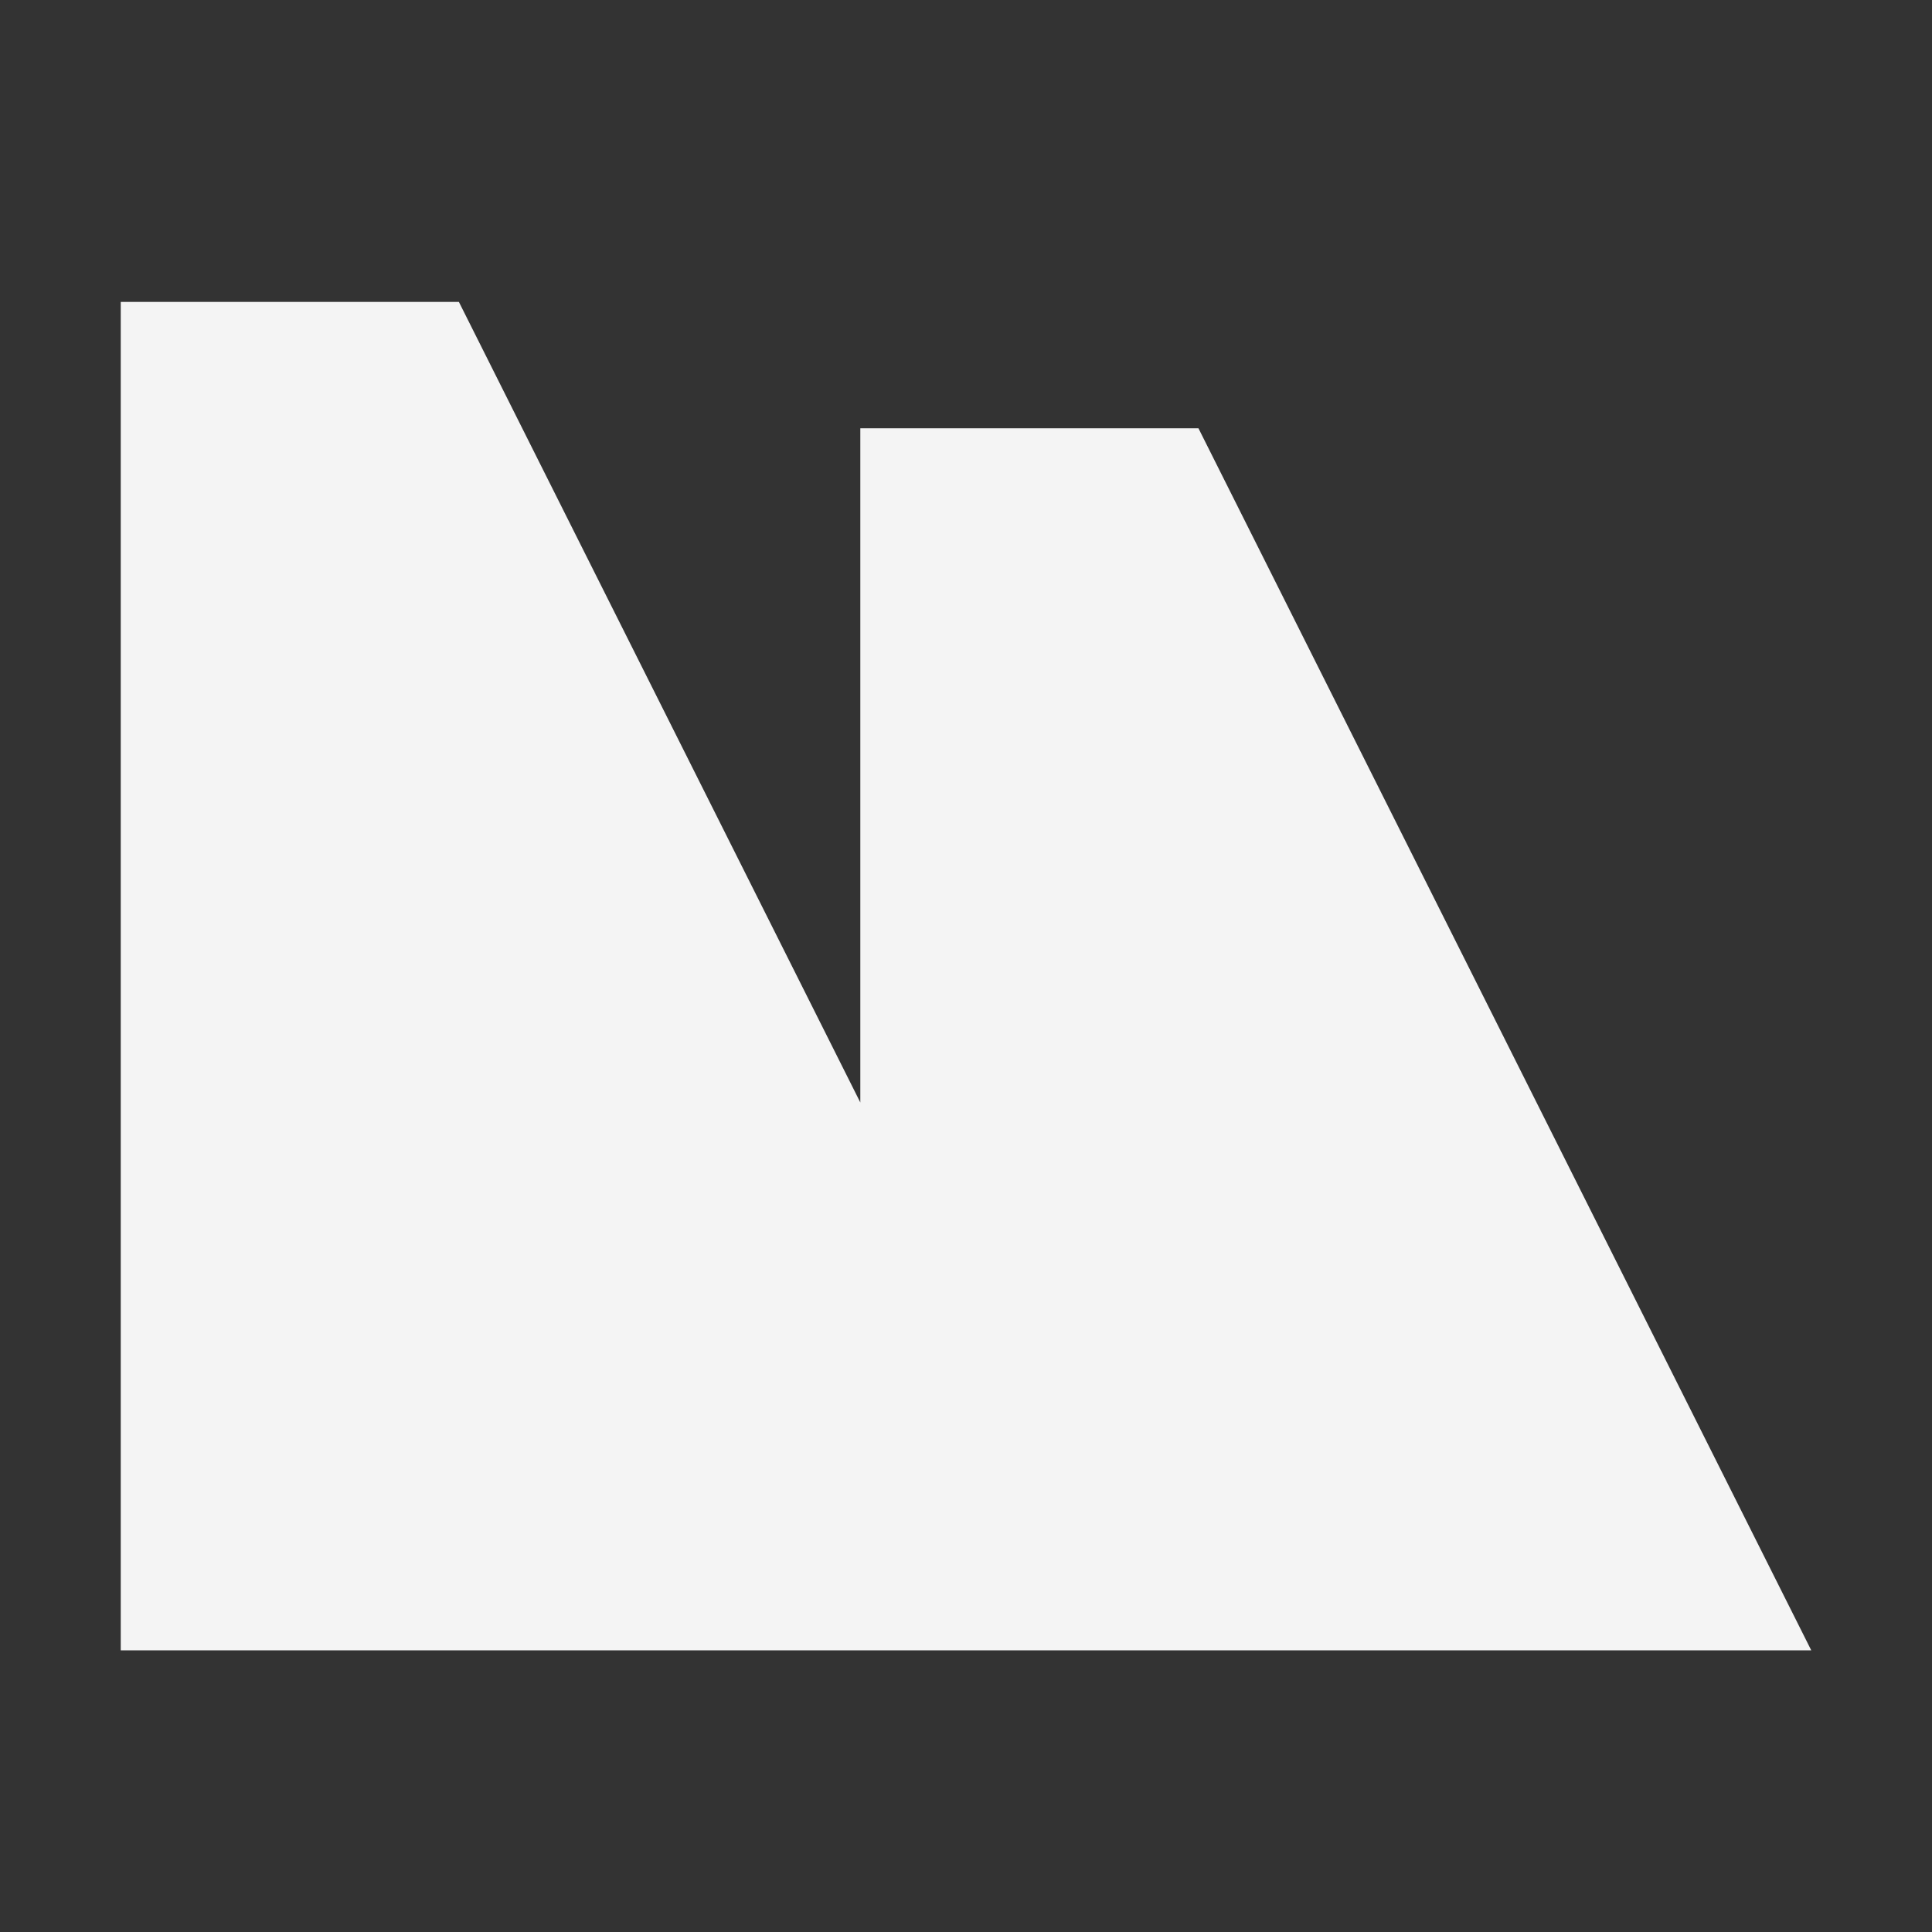
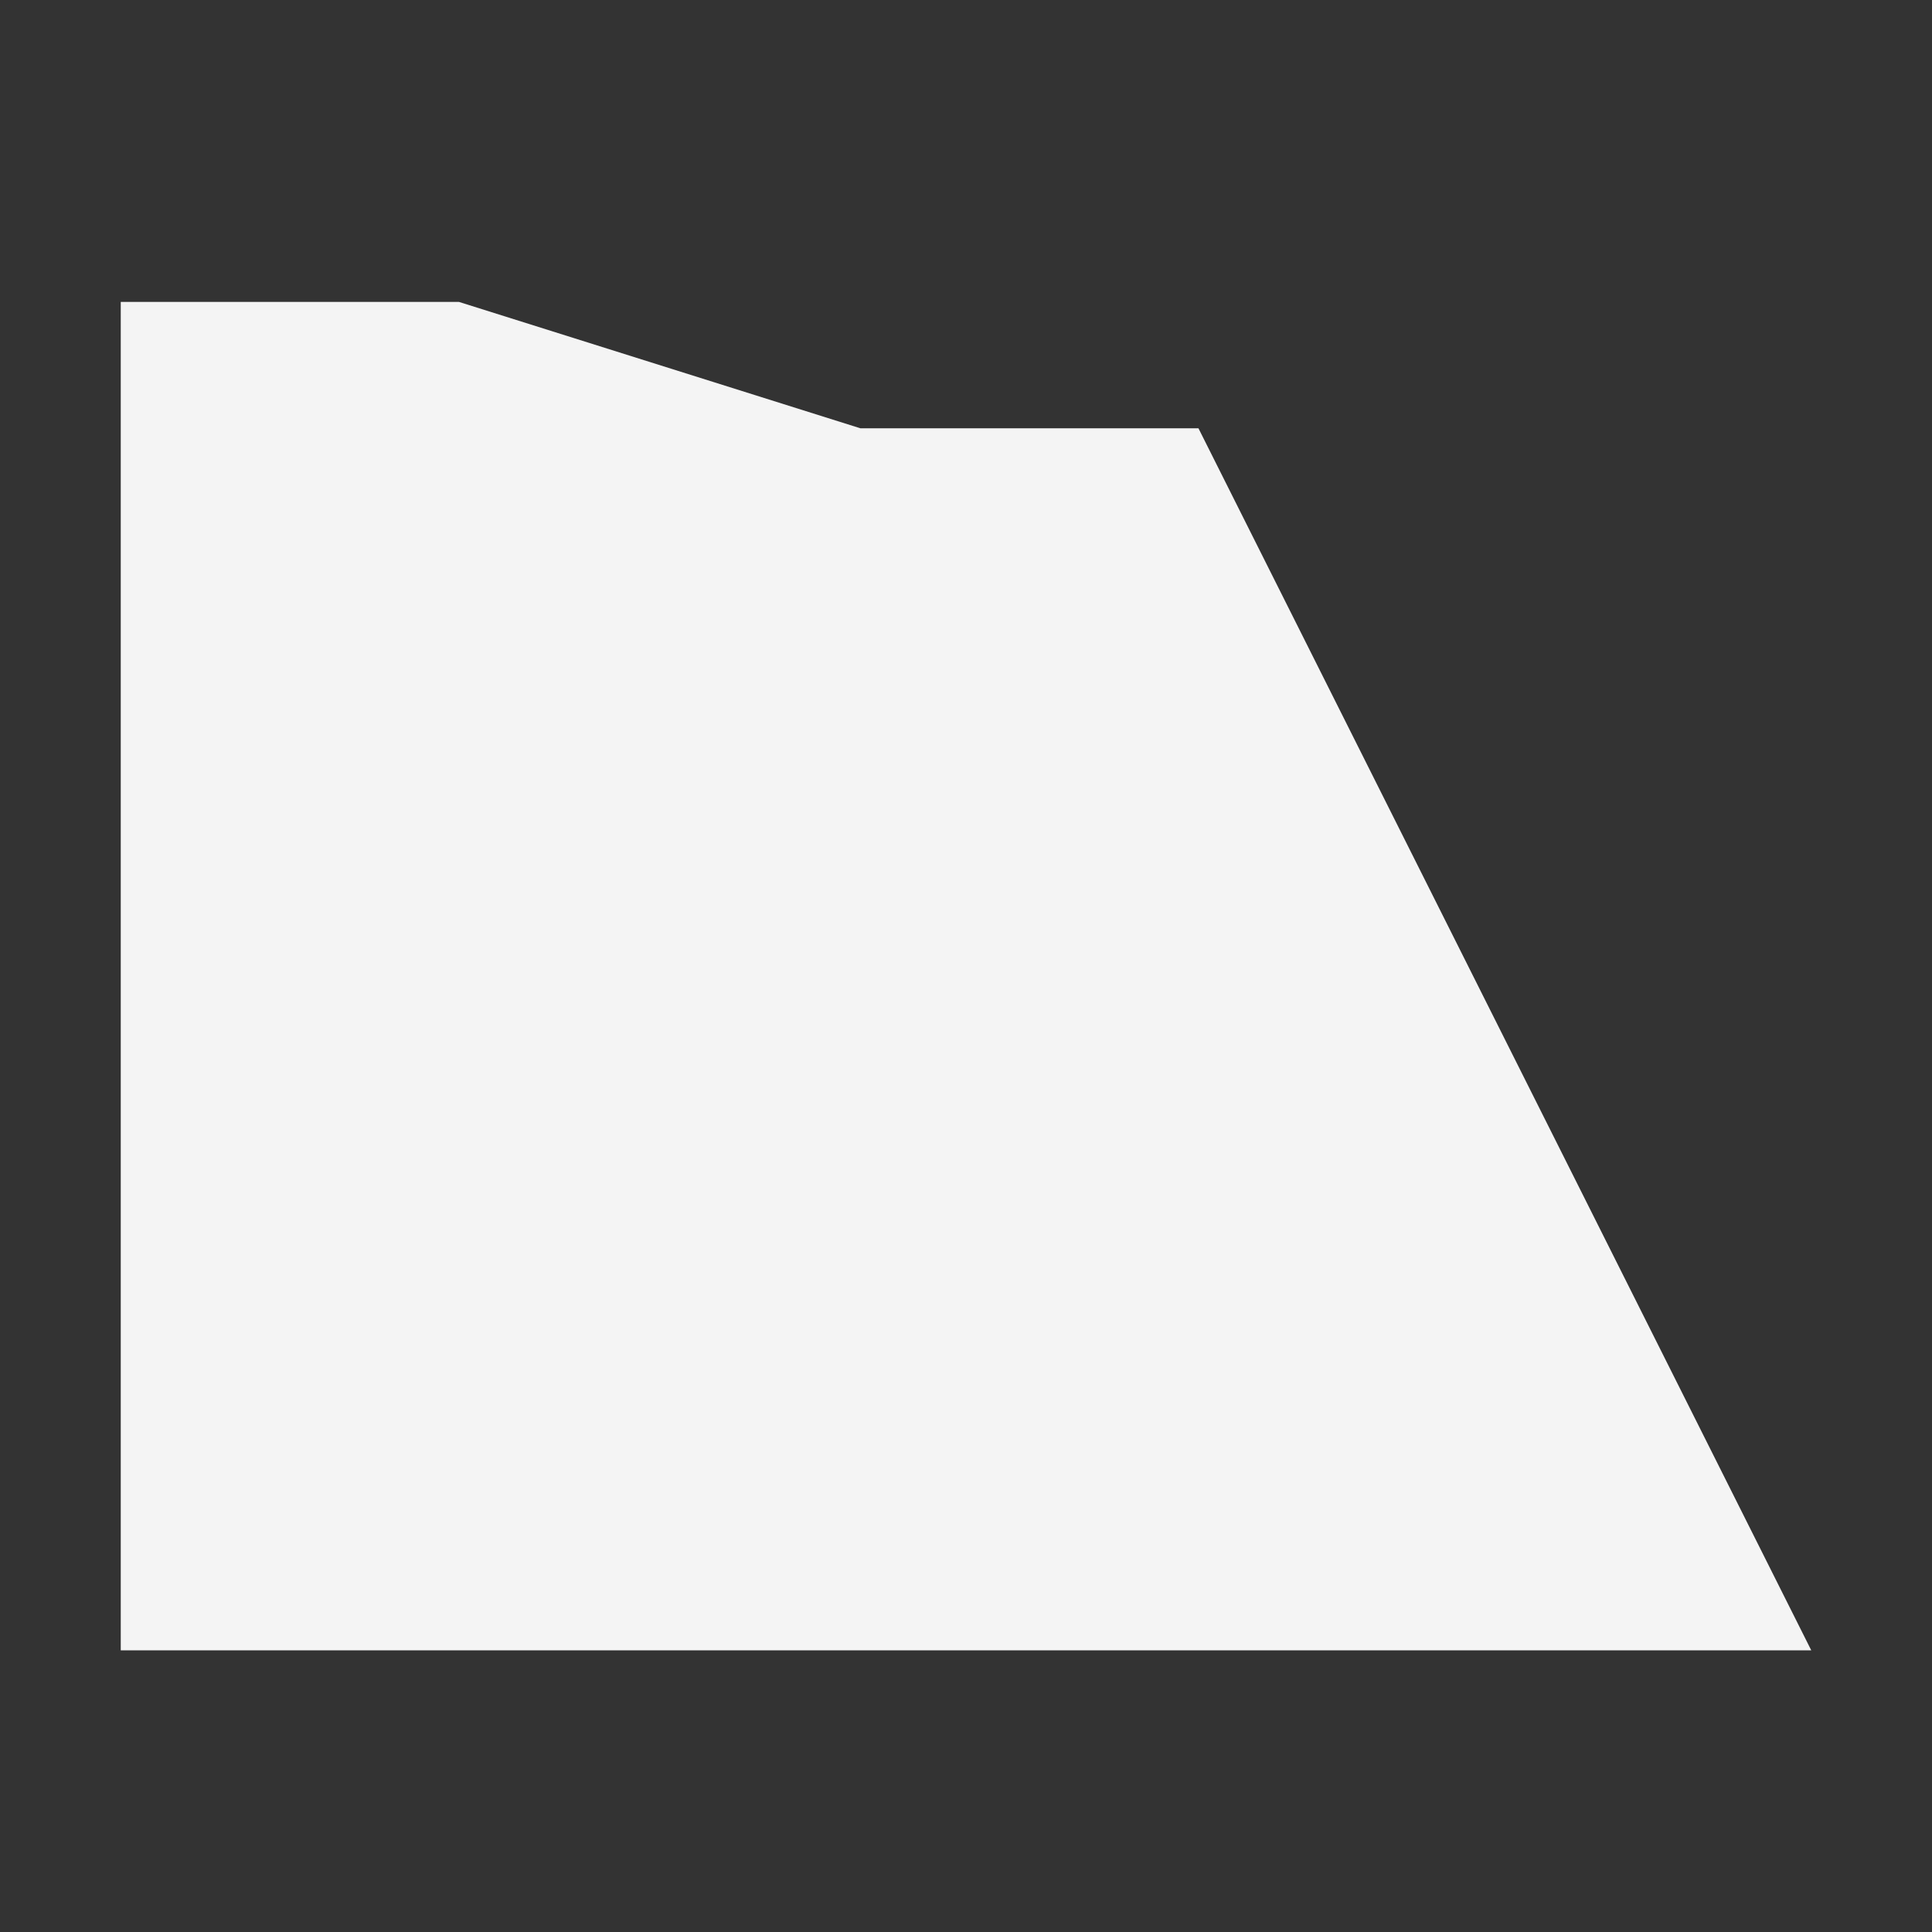
<svg xmlns="http://www.w3.org/2000/svg" width="70" height="70" viewBox="0 0 70 70" fill="none">
  <rect x="0" y="0" width="70" height="70" fill="#333333" stroke="none" />
-   <path d="M43.422 15.517H31.171V39.945L16.626 10.938H4.375V59.794H65.625L43.422 15.517Z" fill="#F4F4F4" />
+   <path d="M43.422 15.517H31.171L16.626 10.938H4.375V59.794H65.625L43.422 15.517Z" fill="#F4F4F4" />
</svg>